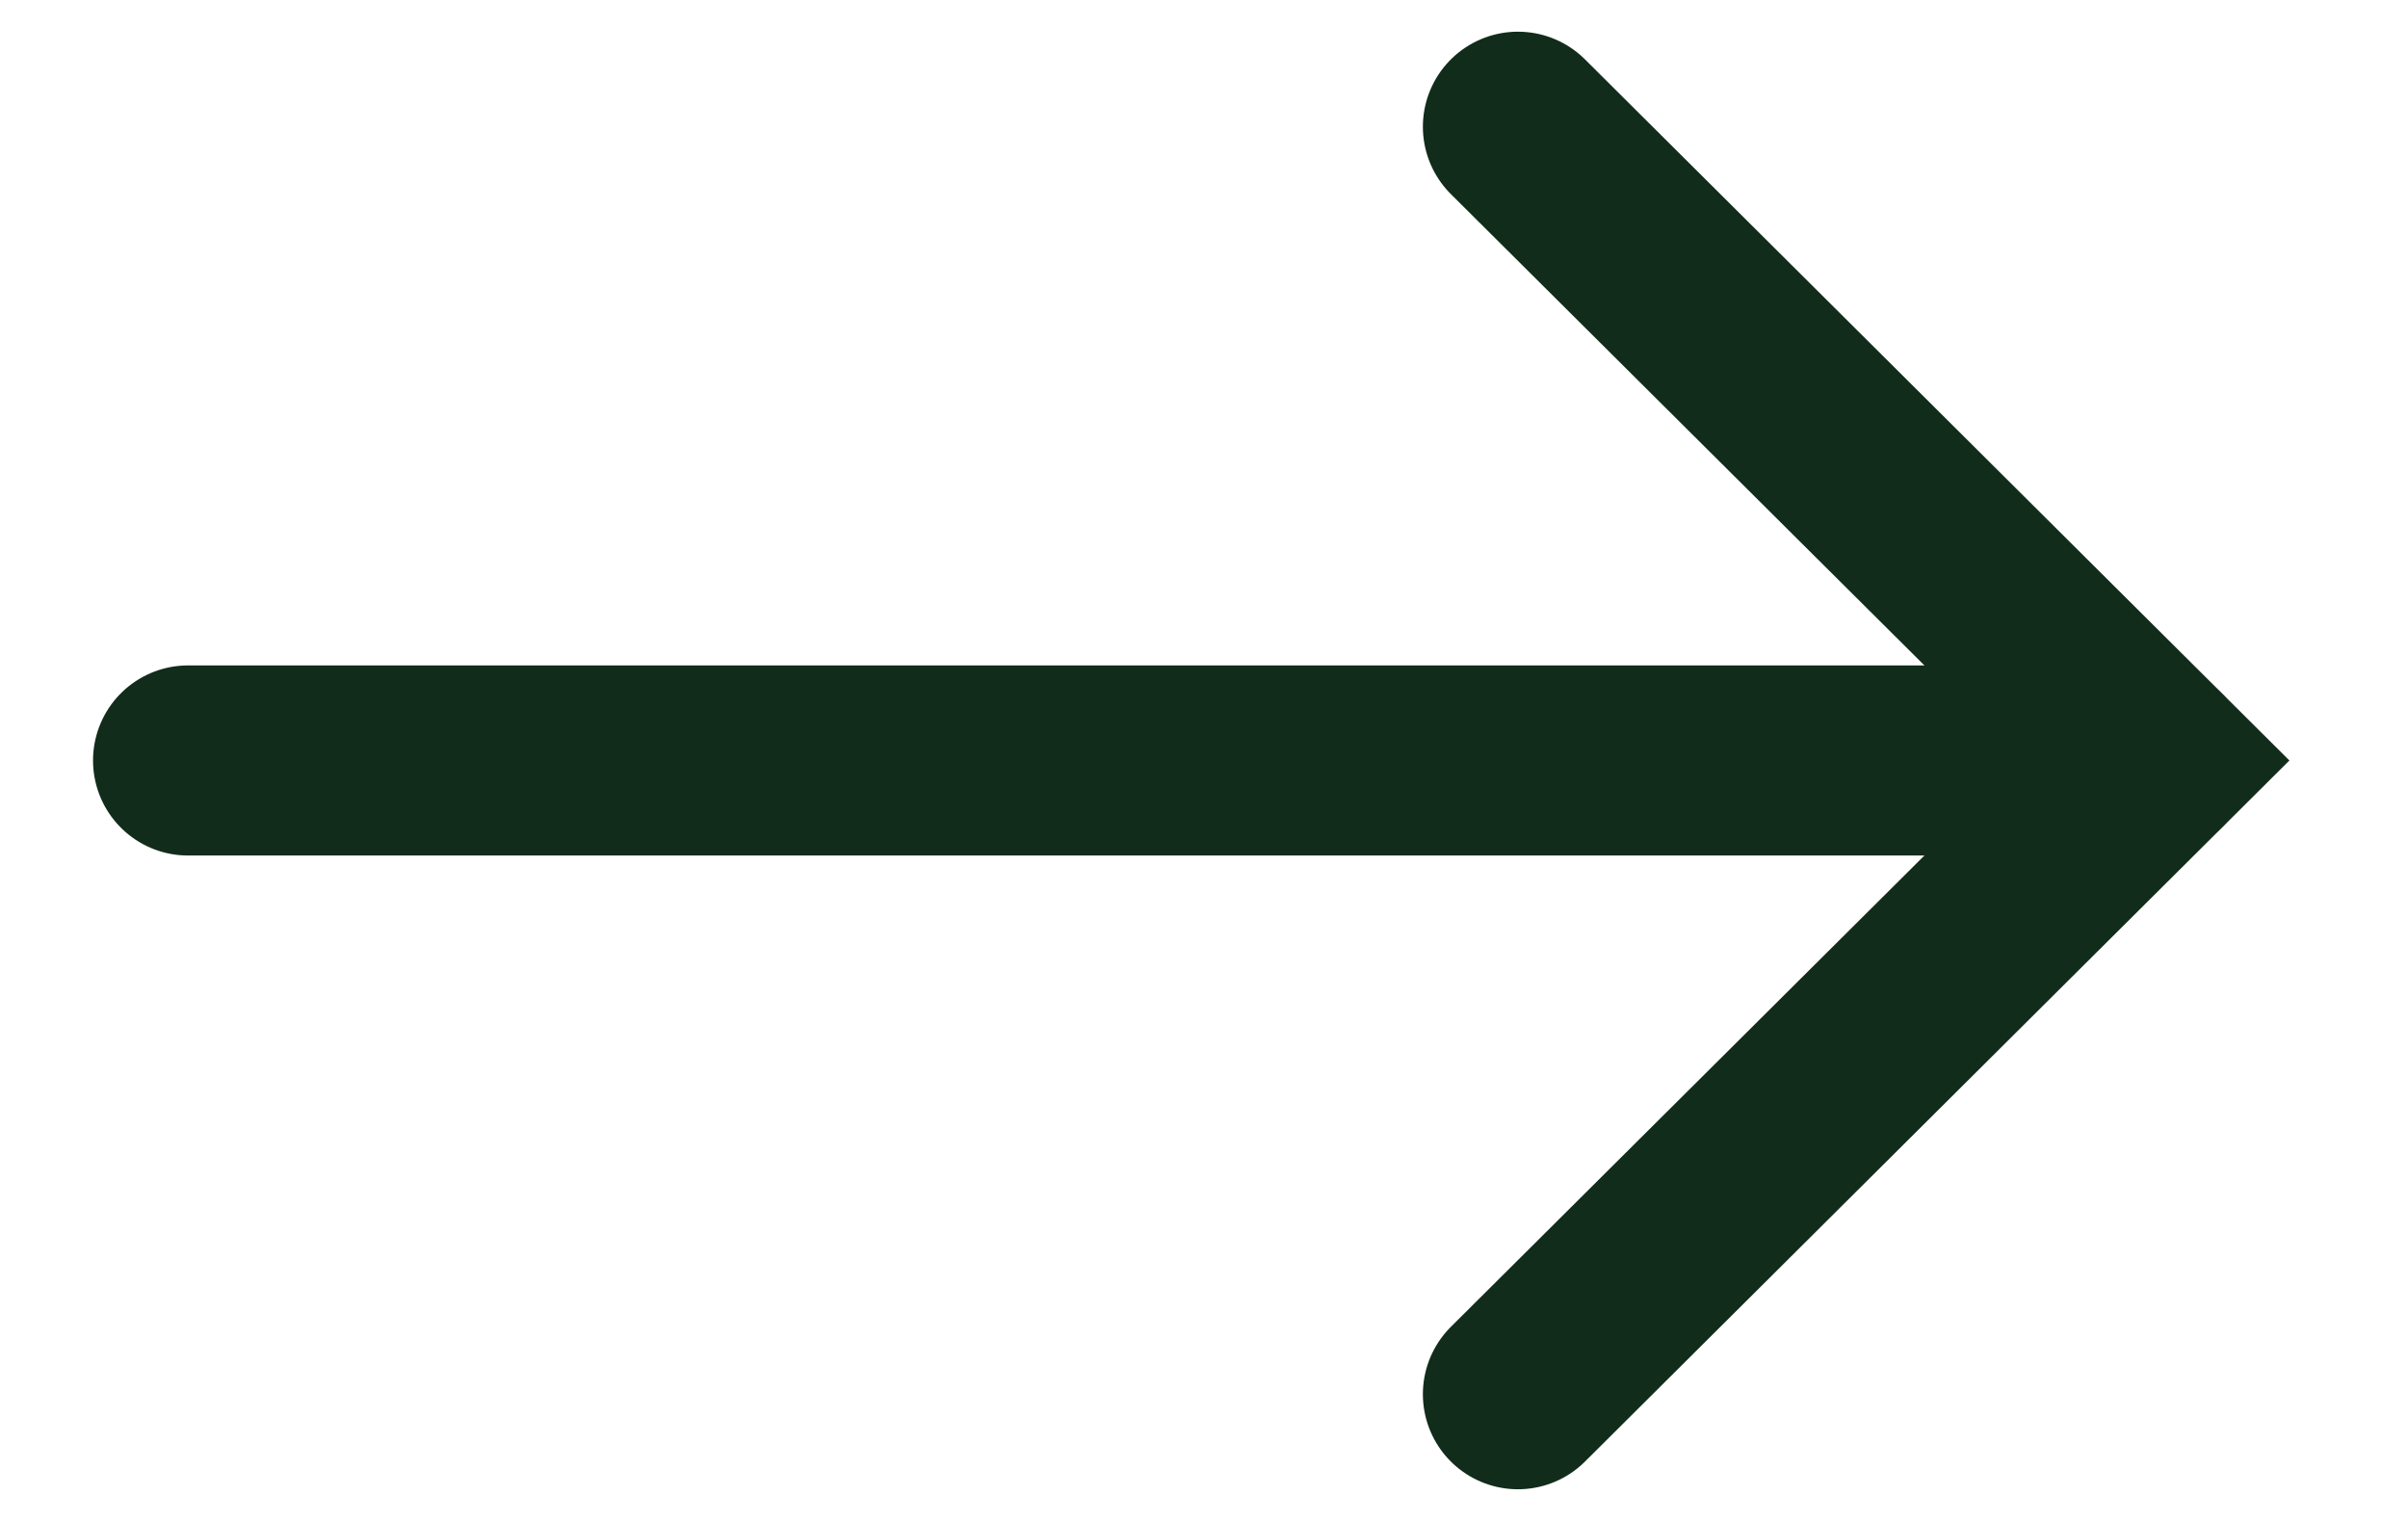
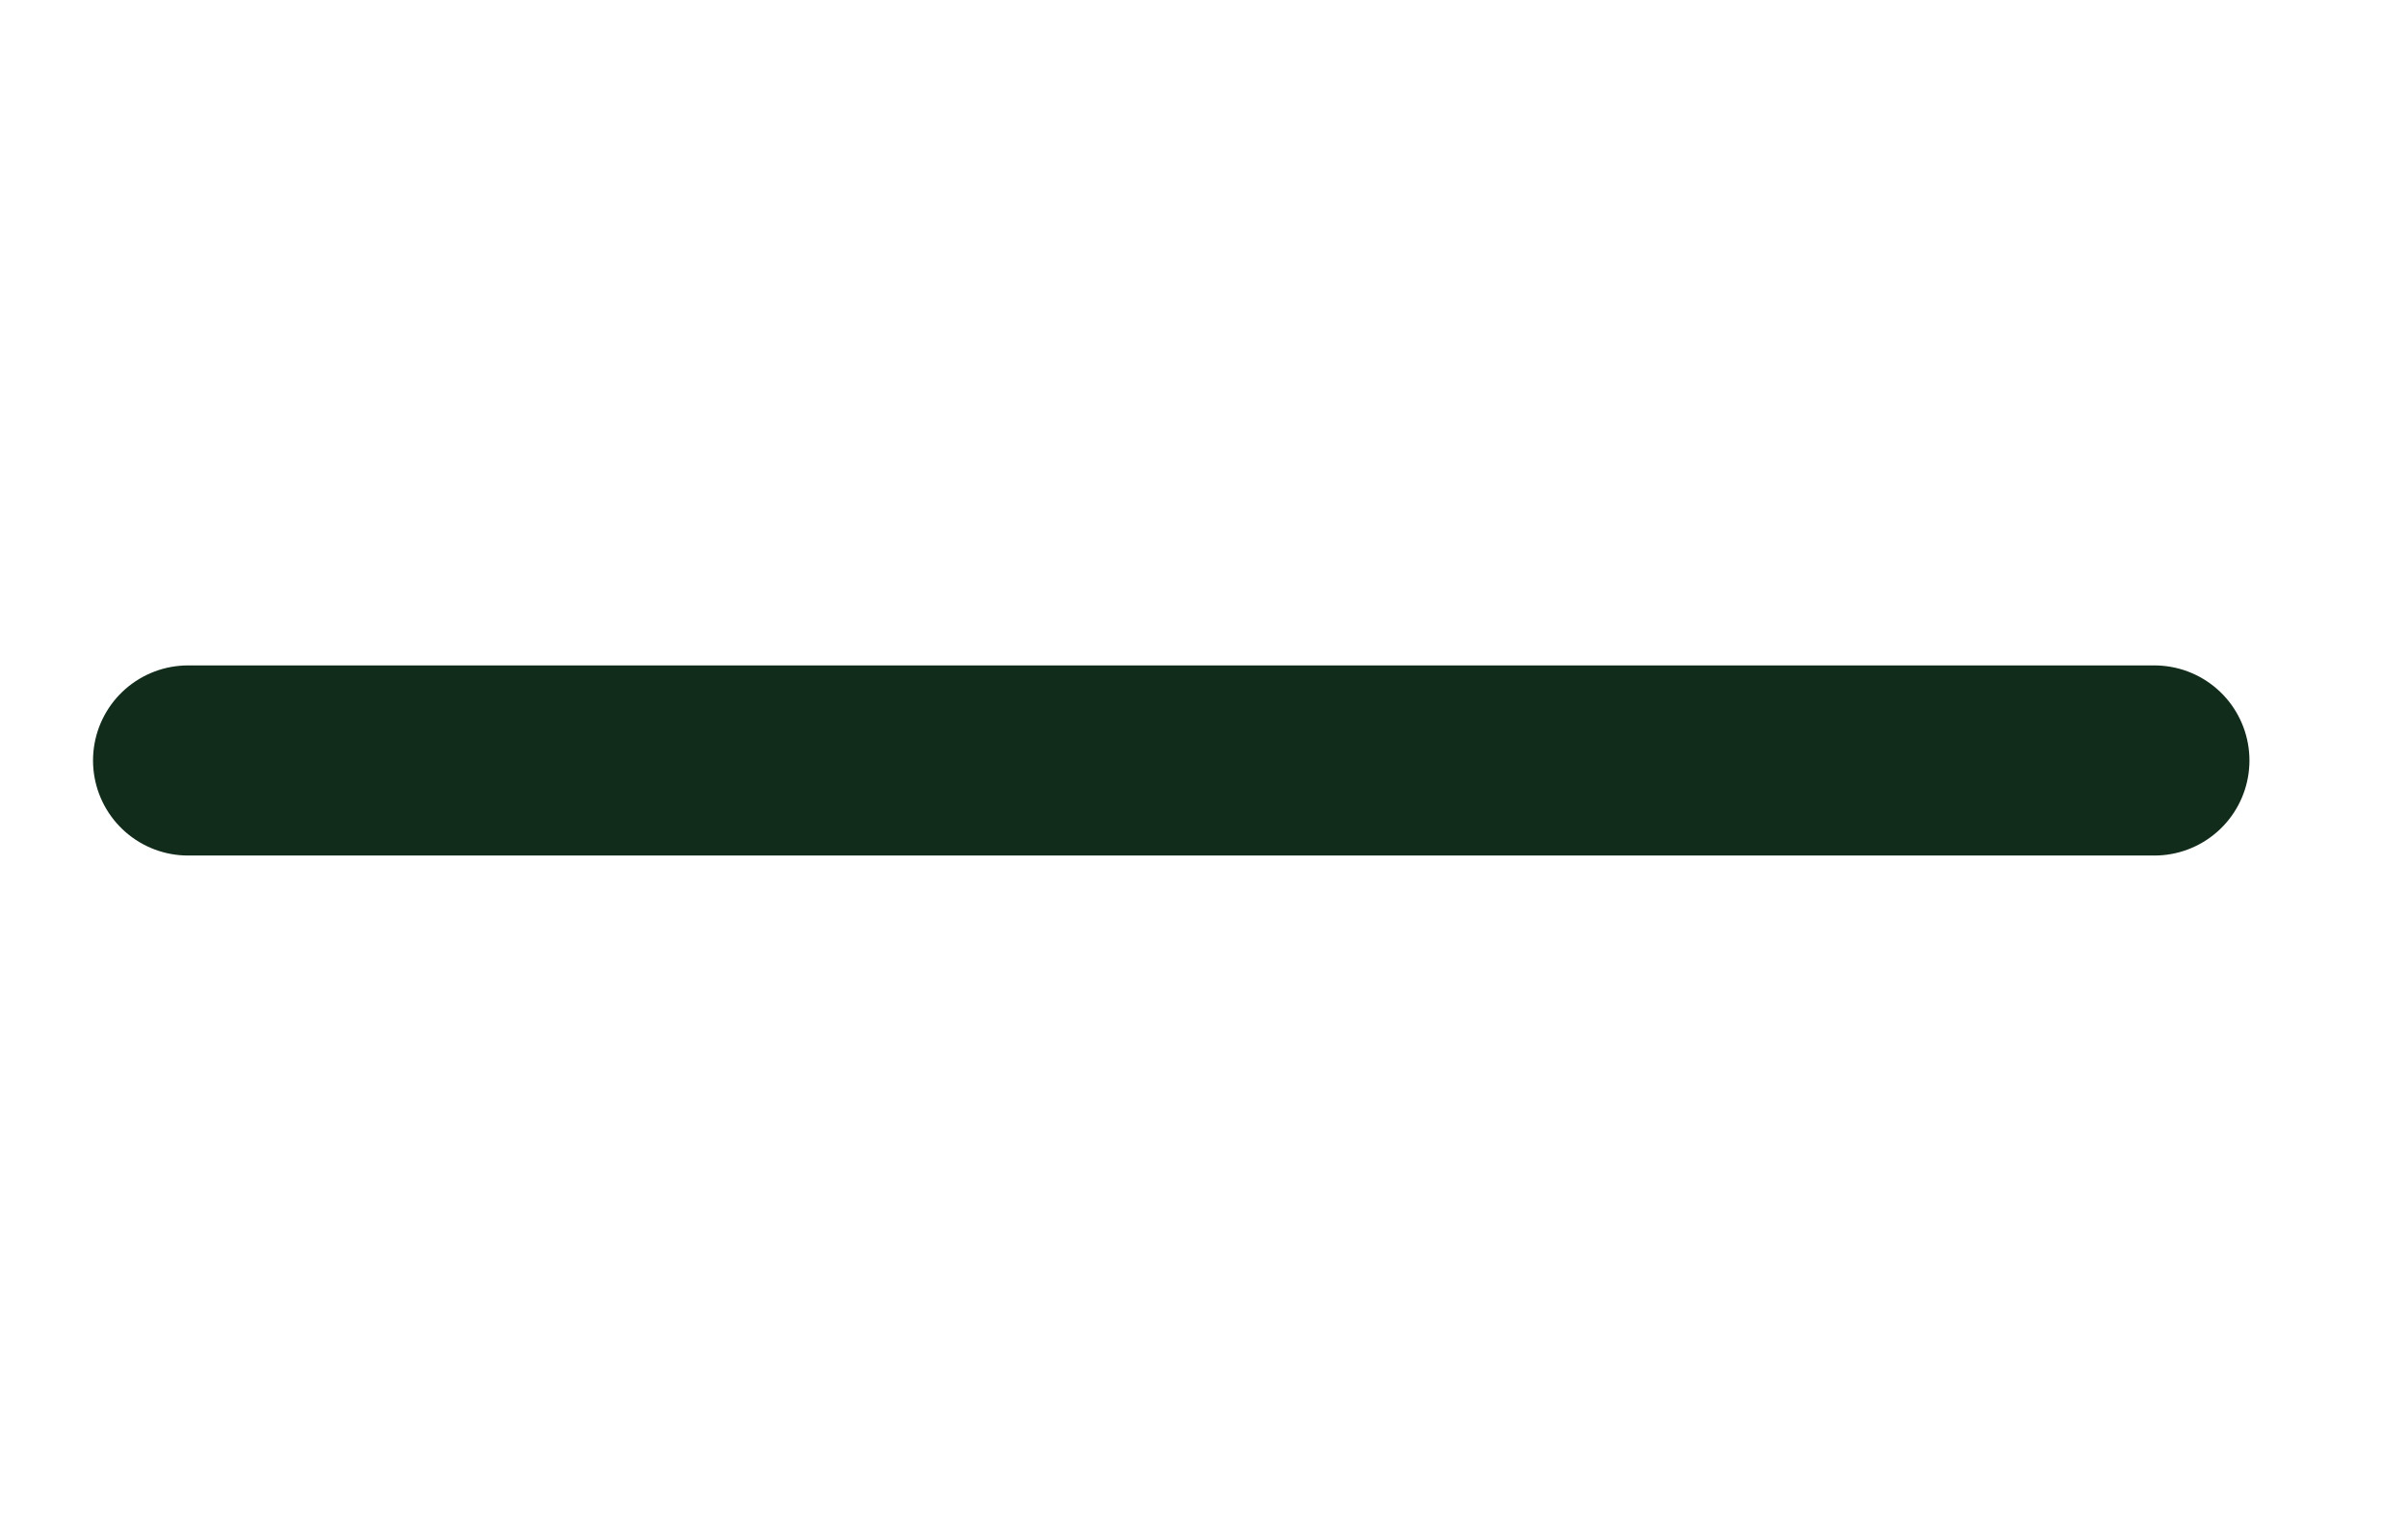
<svg xmlns="http://www.w3.org/2000/svg" width="19" height="12" viewBox="0 0 19 12" fill="none">
-   <path d="M11.977 1L17.001 6L11.977 11" stroke="#122C1B" stroke-width="1.5" stroke-linecap="round" />
  <path d="M1.484 6H16.999" stroke="#122C1B" stroke-width="1.5" stroke-linecap="round" />
</svg>